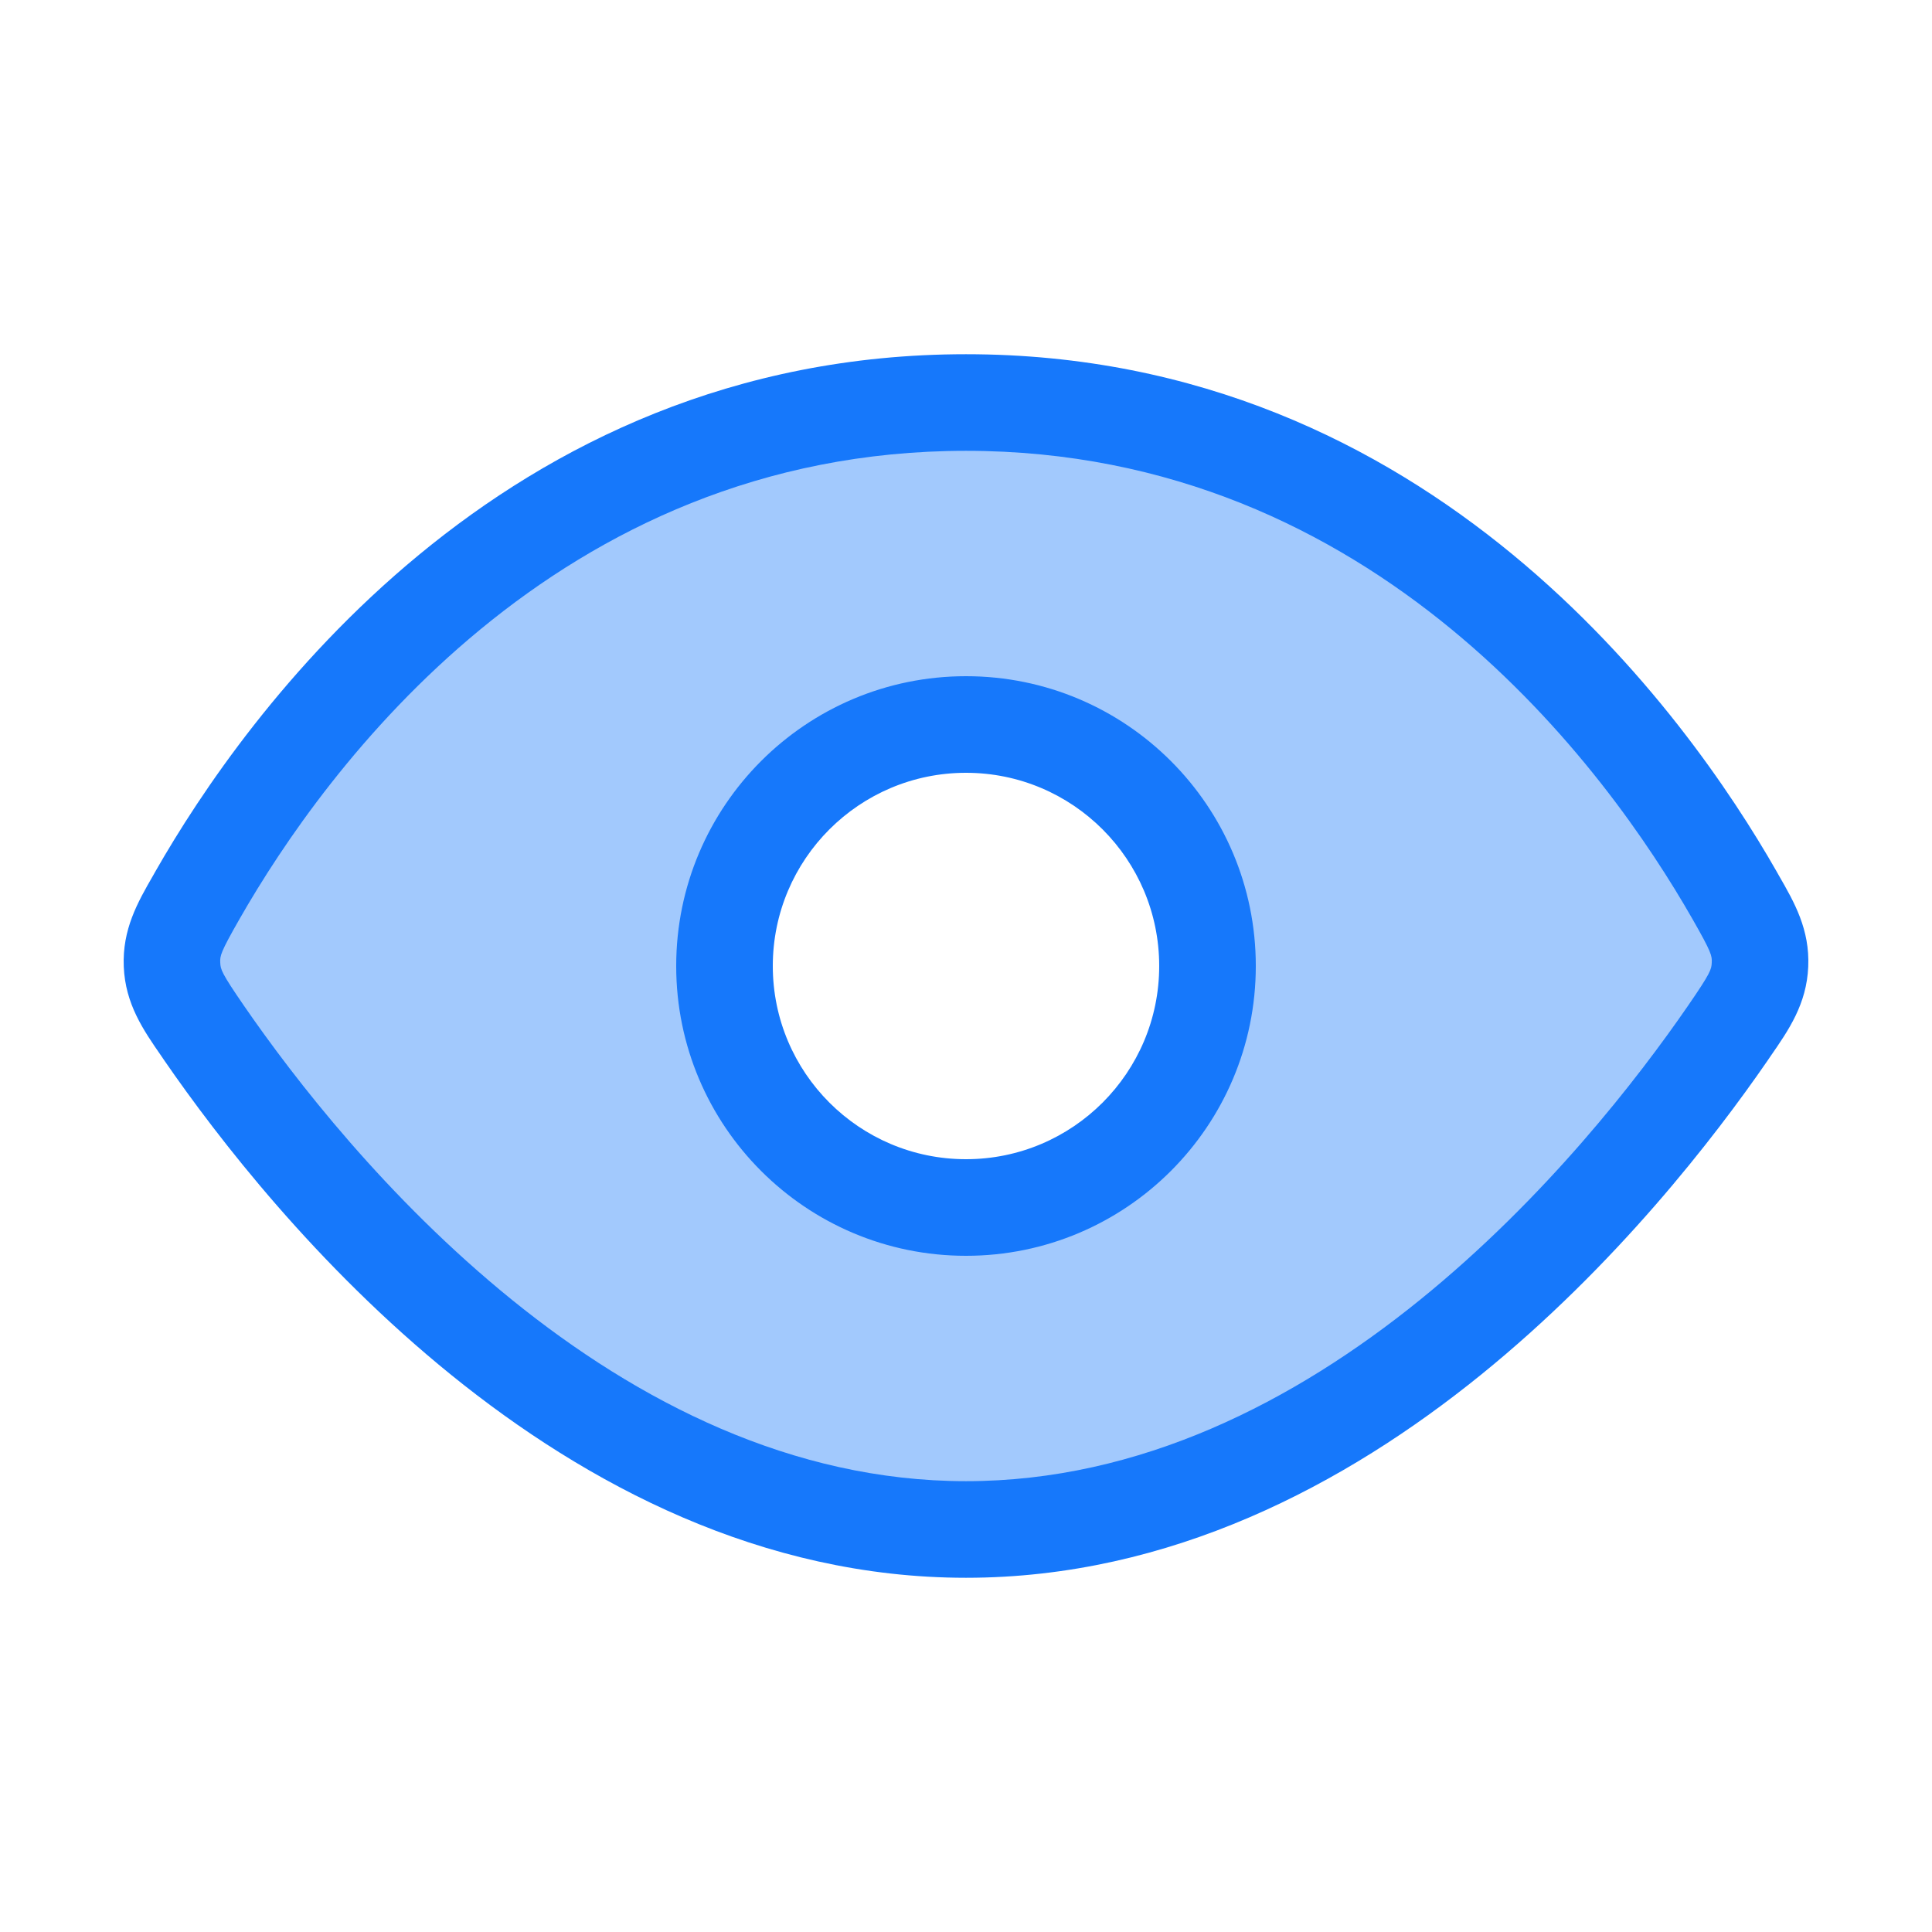
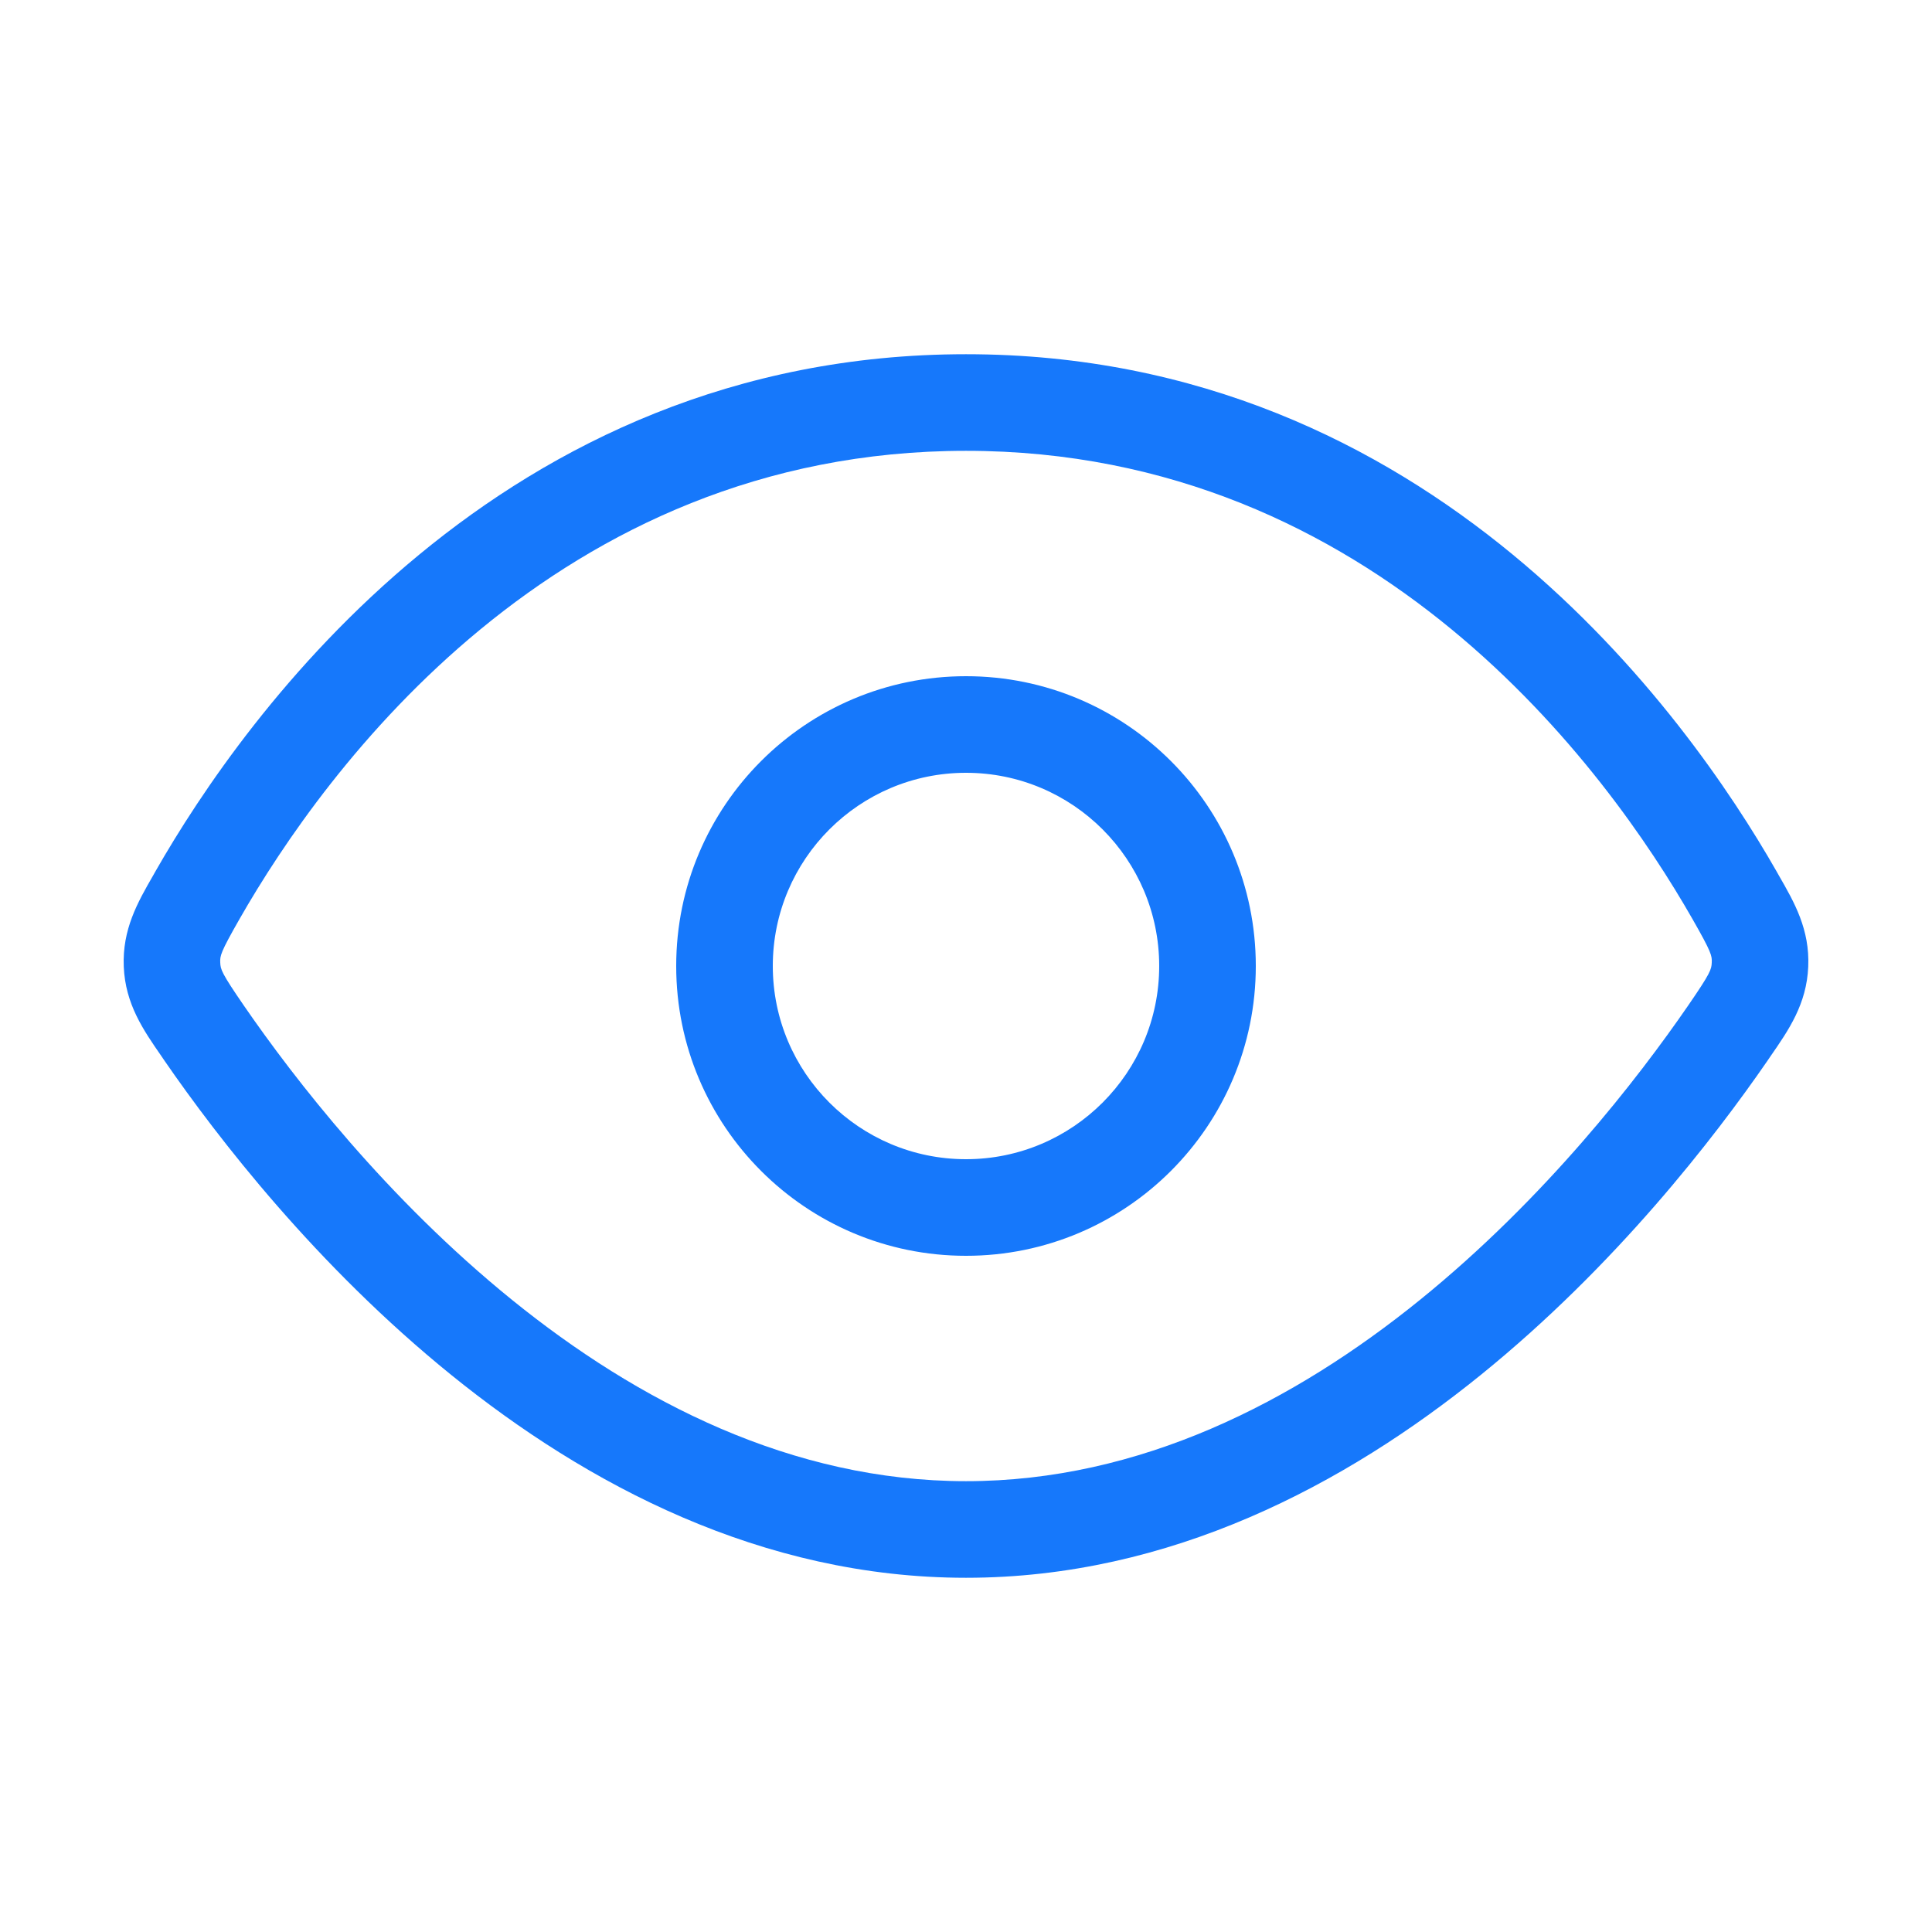
<svg xmlns="http://www.w3.org/2000/svg" width="32" height="32" viewBox="0 0 32 32" fill="none">
-   <path fill-rule="evenodd" clip-rule="evenodd" d="M3.274 14.822C4.708 12.312 8.741 6.667 16 6.667C23.259 6.667 27.292 12.312 28.726 14.822C29.02 15.337 29.167 15.594 29.151 15.978C29.135 16.362 28.962 16.613 28.616 17.115C26.909 19.591 22.275 25.333 16 25.333C9.725 25.333 5.091 19.591 3.384 17.115C3.038 16.613 2.865 16.362 2.849 15.978C2.833 15.594 2.98 15.337 3.274 14.822ZM16 20C18.209 20 20 18.209 20 16C20 13.791 18.209 12 16 12C13.791 12 12 13.791 12 16C12 18.209 13.791 20 16 20Z" fill="#A2C9FD" />
-   <path fill-rule="evenodd" clip-rule="evenodd" d="M16 7.467C9.2 7.467 5.374 12.76 3.969 15.219C3.649 15.779 3.643 15.831 3.648 15.944C3.653 16.056 3.665 16.112 4.043 16.661C4.873 17.866 6.408 19.852 8.482 21.531C10.559 23.212 13.113 24.533 16 24.533C18.887 24.533 21.441 23.212 23.518 21.531C25.592 19.852 27.127 17.866 27.957 16.661C28.335 16.112 28.347 16.056 28.352 15.944C28.357 15.831 28.351 15.779 28.031 15.219C26.626 12.76 22.8 7.467 16 7.467ZM2.579 14.425C4.043 11.864 8.282 5.867 16 5.867C23.718 5.867 27.957 11.864 29.421 14.425C29.435 14.451 29.45 14.477 29.465 14.503C29.72 14.946 29.977 15.393 29.95 16.012C29.924 16.631 29.625 17.062 29.328 17.491C29.311 17.517 29.293 17.543 29.275 17.569C28.398 18.841 26.763 20.963 24.524 22.775C22.288 24.584 19.388 26.133 16 26.133C12.612 26.133 9.712 24.584 7.476 22.775C5.237 20.963 3.602 18.841 2.725 17.569C2.708 17.543 2.69 17.517 2.672 17.491C2.375 17.062 2.076 16.631 2.05 16.012C2.024 15.393 2.28 14.946 2.535 14.503C2.55 14.477 2.565 14.451 2.579 14.425ZM16 12.8C14.233 12.8 12.8 14.233 12.8 16C12.8 17.767 14.233 19.2 16 19.2C17.767 19.2 19.2 17.767 19.2 16C19.2 14.233 17.767 12.8 16 12.8ZM11.2 16C11.2 13.349 13.349 11.2 16 11.2C18.651 11.2 20.8 13.349 20.8 16C20.8 18.651 18.651 20.8 16 20.8C13.349 20.8 11.2 18.651 11.2 16Z" fill="#1678FB" />
+   <path fill-rule="evenodd" clip-rule="evenodd" d="M16 7.467C9.2 7.467 5.374 12.76 3.969 15.219C3.649 15.779 3.643 15.831 3.648 15.944C3.653 16.056 3.665 16.112 4.043 16.661C4.873 17.866 6.408 19.852 8.482 21.531C10.559 23.212 13.113 24.533 16 24.533C18.887 24.533 21.441 23.212 23.518 21.531C25.592 19.852 27.127 17.866 27.957 16.661C28.335 16.112 28.347 16.056 28.352 15.944C28.357 15.831 28.351 15.779 28.031 15.219C26.626 12.76 22.8 7.467 16 7.467ZM2.579 14.425C4.043 11.864 8.282 5.867 16 5.867C23.718 5.867 27.957 11.864 29.421 14.425C29.435 14.451 29.45 14.477 29.465 14.503C29.72 14.946 29.977 15.393 29.95 16.012C29.924 16.631 29.625 17.062 29.328 17.491C29.311 17.517 29.293 17.543 29.275 17.569C28.398 18.841 26.763 20.963 24.524 22.775C22.288 24.584 19.388 26.133 16 26.133C12.612 26.133 9.712 24.584 7.476 22.775C5.237 20.963 3.602 18.841 2.725 17.569C2.708 17.543 2.69 17.517 2.672 17.491C2.375 17.062 2.076 16.631 2.05 16.012C2.024 15.393 2.28 14.946 2.535 14.503ZM16 12.8C14.233 12.8 12.8 14.233 12.8 16C12.8 17.767 14.233 19.2 16 19.2C17.767 19.2 19.2 17.767 19.2 16C19.2 14.233 17.767 12.8 16 12.8ZM11.2 16C11.2 13.349 13.349 11.2 16 11.2C18.651 11.2 20.8 13.349 20.8 16C20.8 18.651 18.651 20.8 16 20.8C13.349 20.8 11.2 18.651 11.2 16Z" fill="#1678FB" />
</svg>